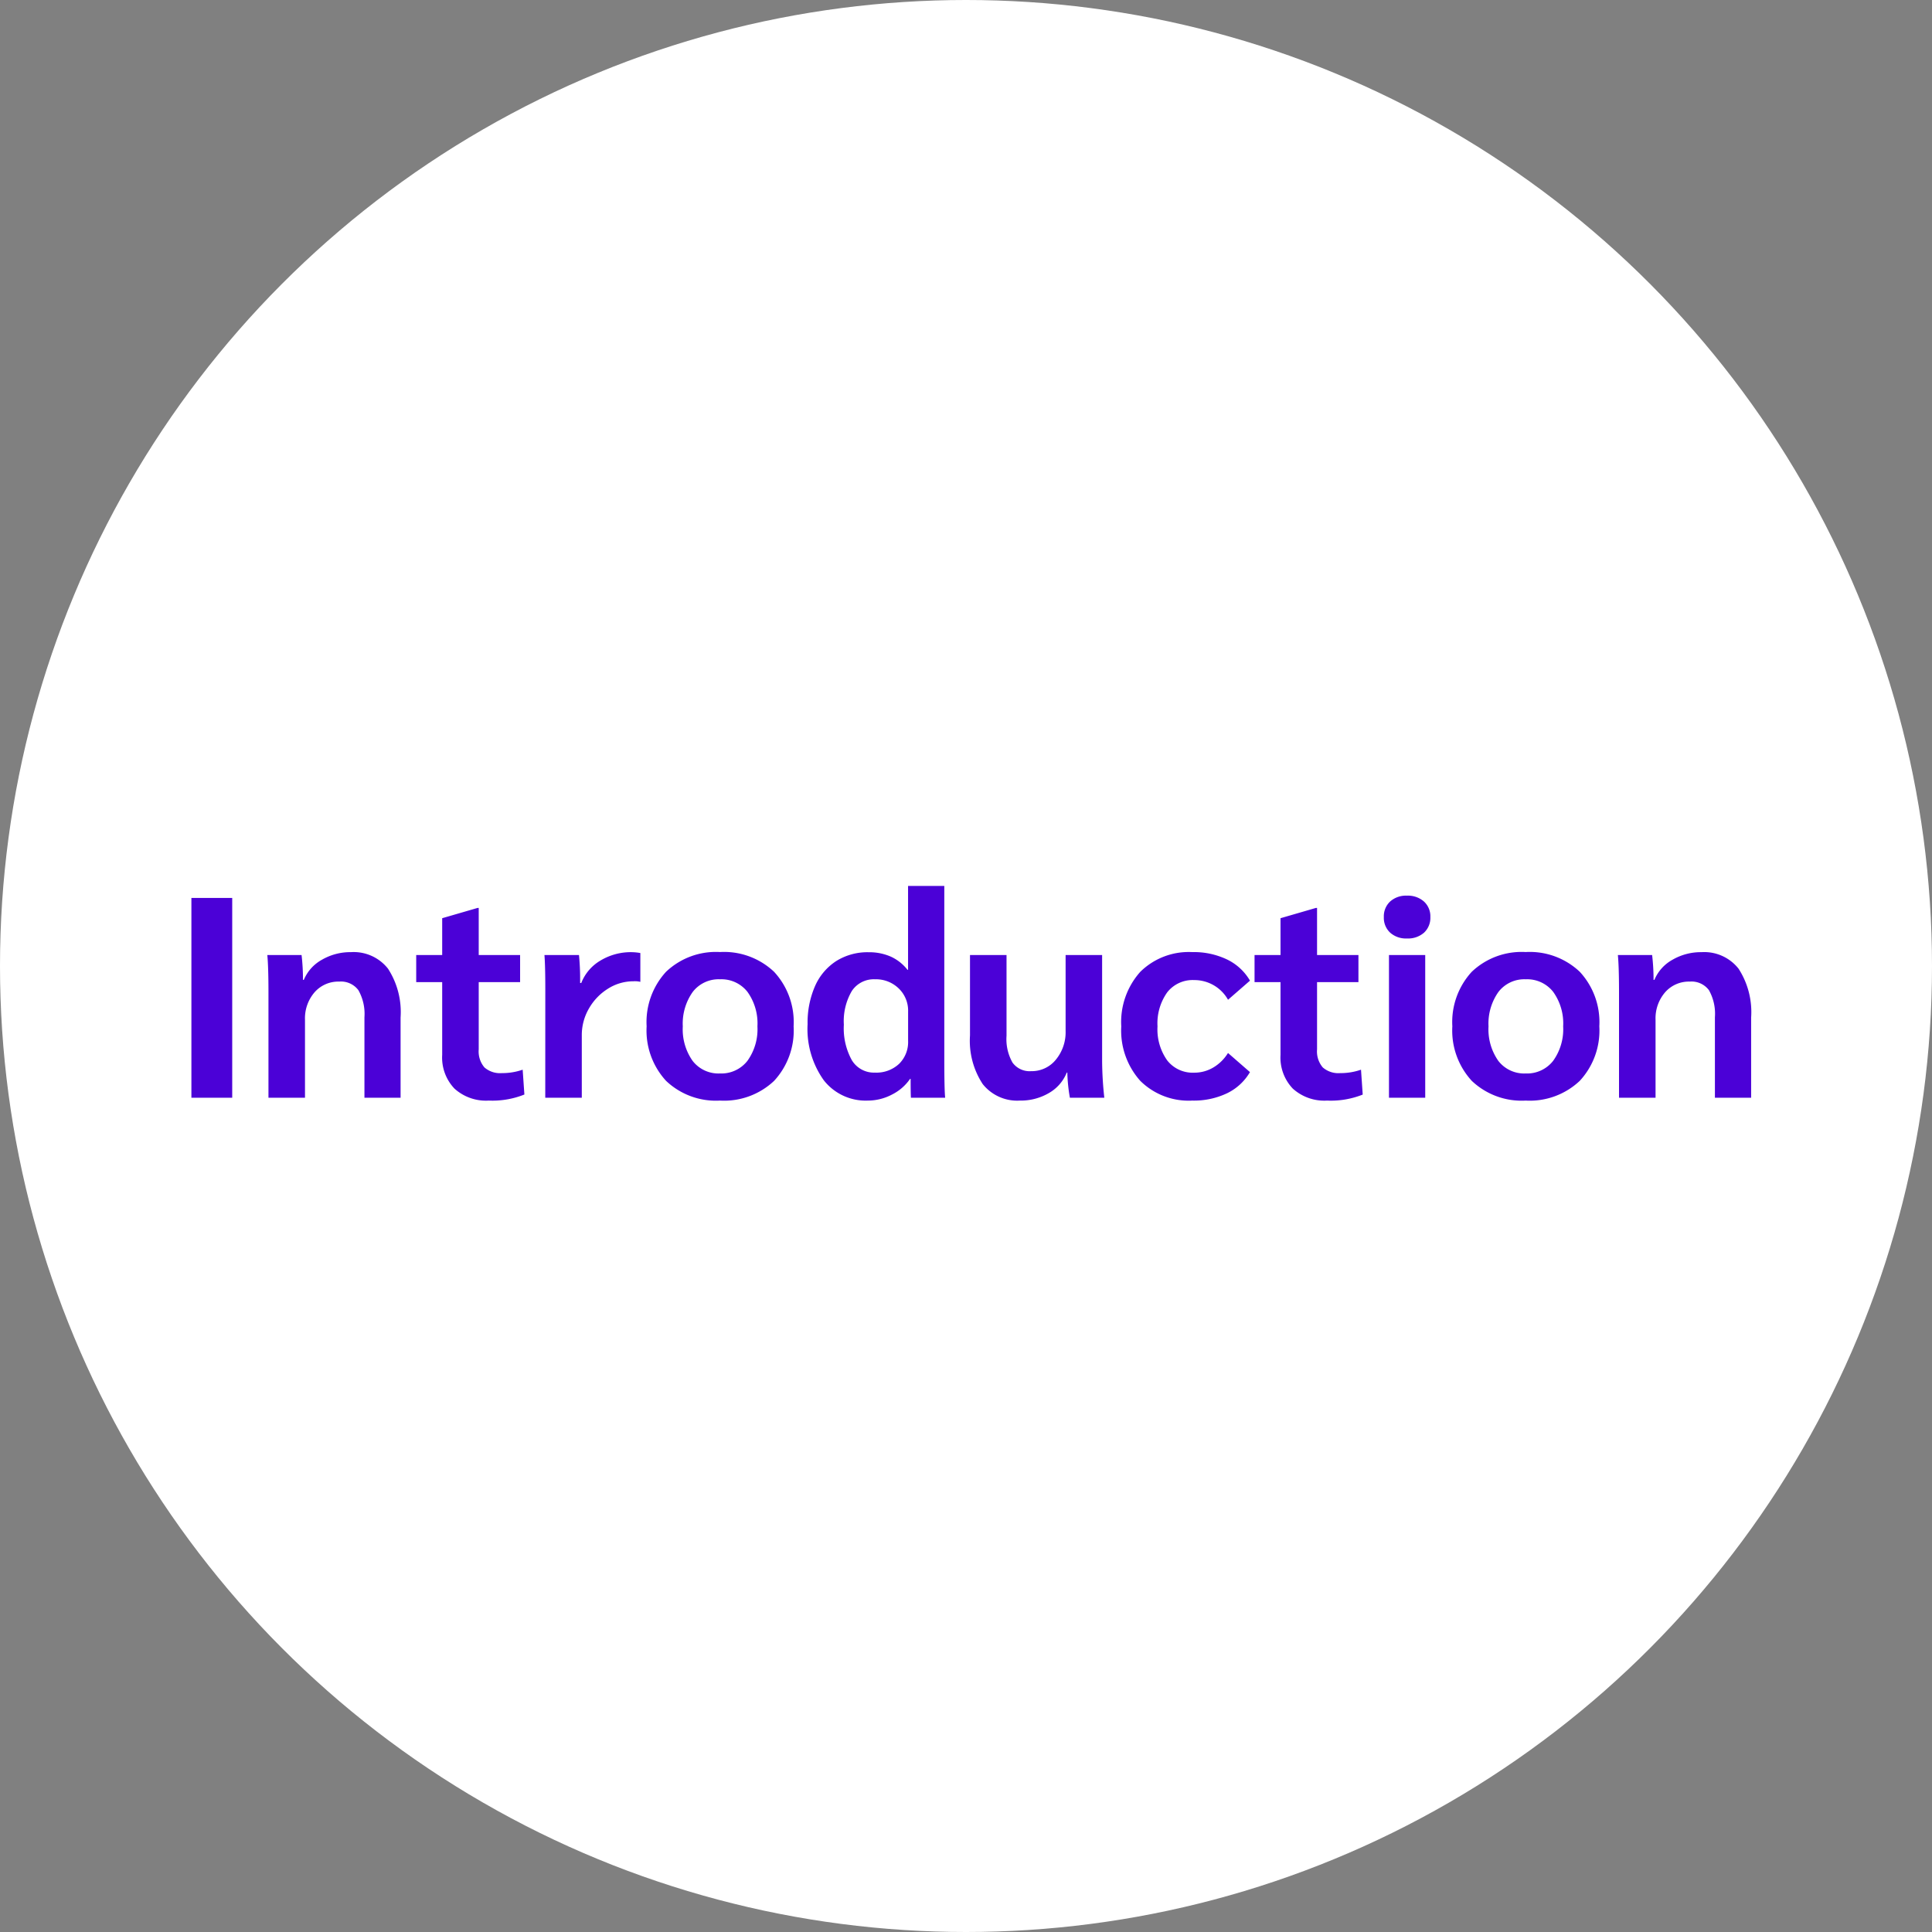
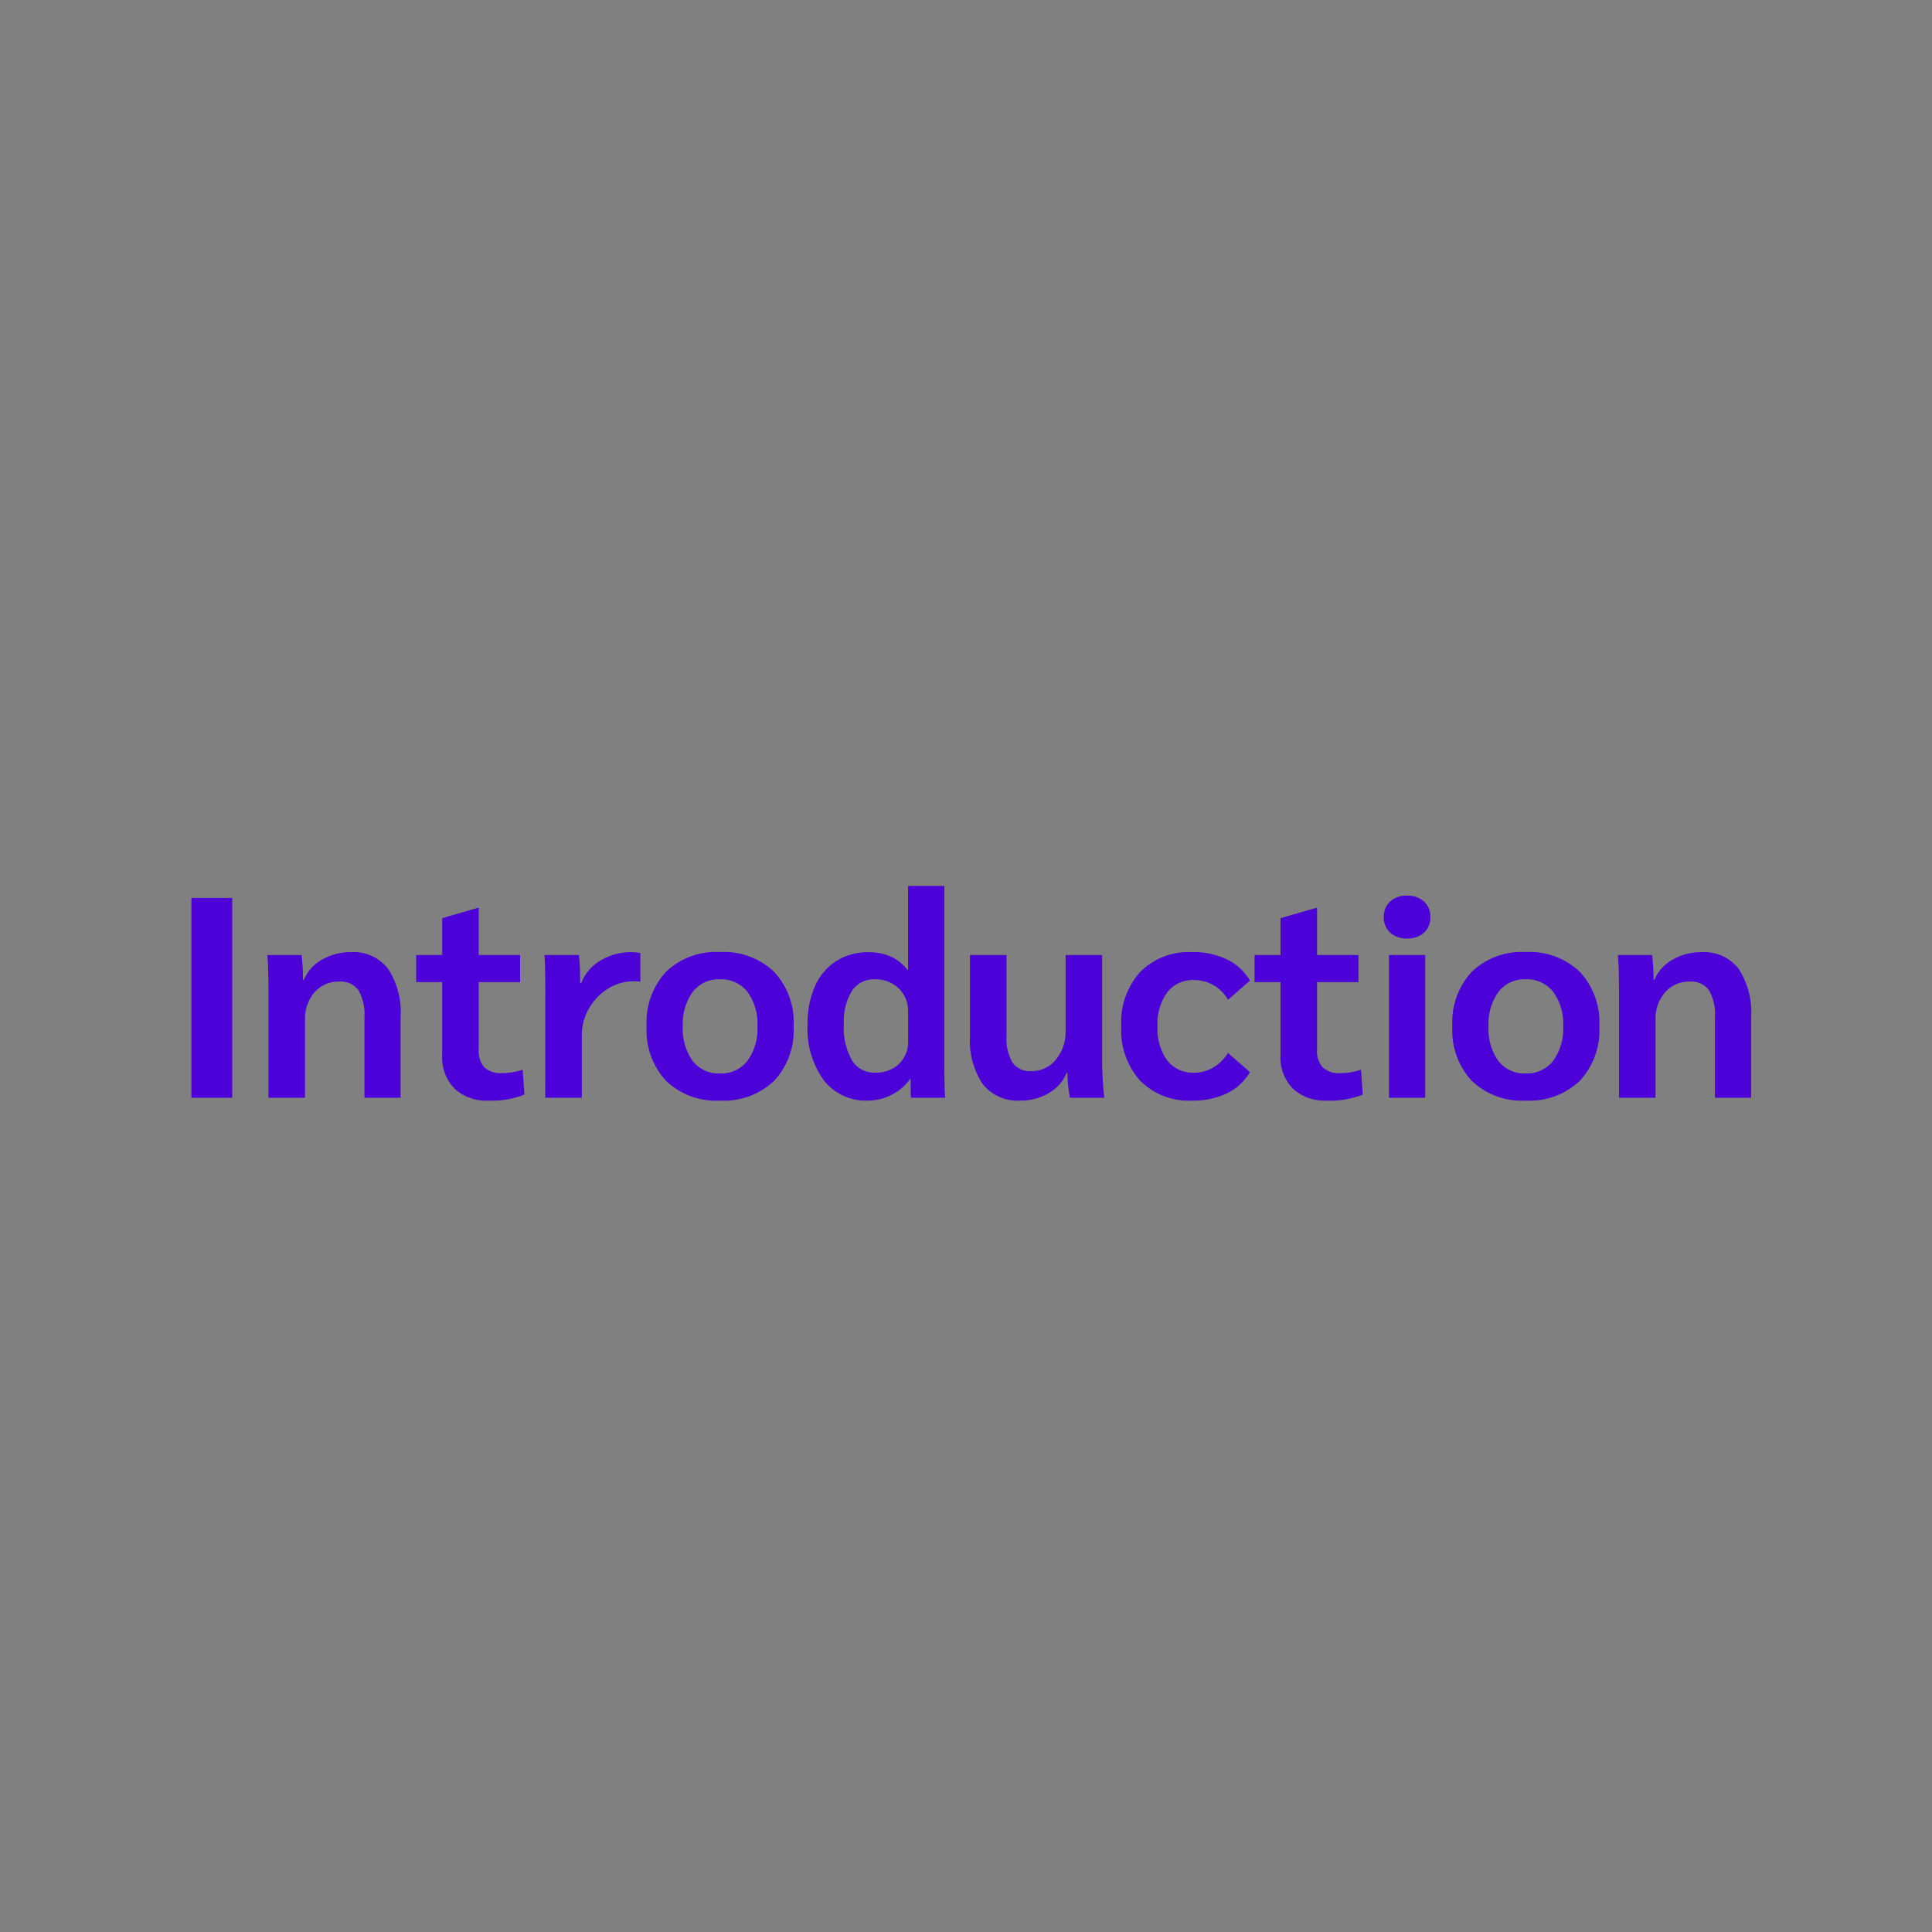
<svg xmlns="http://www.w3.org/2000/svg" width="88" height="88" viewBox="0 0 88 88">
  <rect x="0" y="0" width="88" height="88" fill="#808080" stroke="none" />
  <g transform="translate(-985 -594)">
-     <circle cx="44" cy="44" r="44" transform="translate(985 594)" fill="#fff" />
    <path d="M-35.282-9.1h1.859V0h-1.859Zm3.51,4.316q0-1.183-.052-1.716h1.56A9.565,9.565,0,0,1-30.2-5.369h.039a1.871,1.871,0,0,1,.826-.917,2.573,2.573,0,0,1,1.319-.345,1.989,1.989,0,0,1,1.69.754,3.641,3.641,0,0,1,.572,2.223V0H-27.4V-3.666A2.19,2.19,0,0,0-27.677-4.9a.989.989,0,0,0-.871-.39,1.439,1.439,0,0,0-1.124.487,1.812,1.812,0,0,0-.436,1.255V0h-1.664ZM-21.736.13A2.138,2.138,0,0,1-23.3-.416a2.046,2.046,0,0,1-.559-1.534V-5.265h-1.183V-6.5h1.183V-8.177l1.612-.468h.052V-6.5h1.885v1.235h-1.885V-2.2a1.119,1.119,0,0,0,.26.819,1.079,1.079,0,0,0,.793.26,2.831,2.831,0,0,0,.949-.156l.078,1.131A3.925,3.925,0,0,1-21.736.13Zm2.574-5.044q0-1.105-.039-1.586h1.573a11.307,11.307,0,0,1,.052,1.144v.13h.052a2.05,2.05,0,0,1,.871-1.02,2.675,2.675,0,0,1,1.43-.384,2.451,2.451,0,0,1,.39.039v1.313a1.02,1.02,0,0,0-.312-.026,2.152,2.152,0,0,0-1.163.338,2.543,2.543,0,0,0-.865.9A2.4,2.4,0,0,0-17.5-2.847V0h-1.664ZM-11.206.13a3.293,3.293,0,0,1-2.457-.9,3.384,3.384,0,0,1-.884-2.483,3.384,3.384,0,0,1,.884-2.483,3.293,3.293,0,0,1,2.457-.9,3.315,3.315,0,0,1,2.464.9A3.37,3.37,0,0,1-7.852-3.25,3.37,3.37,0,0,1-8.742-.767,3.315,3.315,0,0,1-11.206.13Zm0-1.235a1.508,1.508,0,0,0,1.248-.572A2.462,2.462,0,0,0-9.5-3.25a2.462,2.462,0,0,0-.455-1.573,1.508,1.508,0,0,0-1.248-.572,1.49,1.49,0,0,0-1.241.572A2.488,2.488,0,0,0-12.9-3.25a2.488,2.488,0,0,0,.449,1.573A1.49,1.49,0,0,0-11.206-1.105ZM-4.472.13A2.421,2.421,0,0,1-6.481-.8a4.017,4.017,0,0,1-.734-2.554,4.131,4.131,0,0,1,.338-1.729,2.6,2.6,0,0,1,.969-1.144,2.68,2.68,0,0,1,1.475-.4,2.444,2.444,0,0,1,1.008.2,2.047,2.047,0,0,1,.76.6h.026V-9.646H-.988v7.917Q-.988-.377-.949,0h-1.56q-.013-.221-.013-.858h-.026a2.188,2.188,0,0,1-.826.715A2.356,2.356,0,0,1-4.472.13Zm.325-1.274a1.512,1.512,0,0,0,1.1-.4,1.39,1.39,0,0,0,.41-1.046V-3.926a1.4,1.4,0,0,0-.429-1.053,1.487,1.487,0,0,0-1.079-.416A1.2,1.2,0,0,0-5.2-4.862a2.711,2.711,0,0,0-.364,1.534A3,3,0,0,0-5.2-1.71,1.177,1.177,0,0,0-4.147-1.144ZM2.457.13A2.007,2.007,0,0,1,.76-.624a3.585,3.585,0,0,1-.578-2.21V-6.5H1.846v3.679A2.16,2.16,0,0,0,2.119-1.6a.961.961,0,0,0,.845.39,1.411,1.411,0,0,0,1.131-.526,1.963,1.963,0,0,0,.442-1.307V-6.5H6.2v4.849A16.26,16.26,0,0,0,6.3,0H4.732a7.533,7.533,0,0,1-.117-1.144H4.589a1.876,1.876,0,0,1-.812.93A2.529,2.529,0,0,1,2.457.13Zm7.852,0a3.128,3.128,0,0,1-2.372-.9A3.434,3.434,0,0,1,7.072-3.25a3.429,3.429,0,0,1,.865-2.483,3.14,3.14,0,0,1,2.372-.9,3.505,3.505,0,0,1,1.586.338,2.431,2.431,0,0,1,1.04.962l-1,.871a1.754,1.754,0,0,0-.656-.663,1.764,1.764,0,0,0-.89-.234A1.471,1.471,0,0,0,9.165-4.8,2.434,2.434,0,0,0,8.723-3.25,2.434,2.434,0,0,0,9.165-1.7a1.471,1.471,0,0,0,1.222.559,1.693,1.693,0,0,0,.884-.24,1.96,1.96,0,0,0,.663-.657l1,.871a2.431,2.431,0,0,1-1.04.962A3.505,3.505,0,0,1,10.309.13Zm6.136,0a2.138,2.138,0,0,1-1.56-.546,2.046,2.046,0,0,1-.559-1.534V-5.265H13.143V-6.5h1.183V-8.177l1.612-.468h.052V-6.5h1.885v1.235H15.99V-2.2a1.119,1.119,0,0,0,.26.819,1.079,1.079,0,0,0,.793.26,2.831,2.831,0,0,0,.949-.156L18.07-.143A3.925,3.925,0,0,1,16.445.13Zm3.64-7.384a1.08,1.08,0,0,1-.767-.266.922.922,0,0,1-.286-.709.922.922,0,0,1,.286-.708,1.08,1.08,0,0,1,.767-.267,1.1,1.1,0,0,1,.774.267.912.912,0,0,1,.292.708.922.922,0,0,1-.286.709A1.1,1.1,0,0,1,20.085-7.254Zm-.819.754h1.651V0H19.266ZM25.493.13a3.293,3.293,0,0,1-2.457-.9,3.384,3.384,0,0,1-.884-2.483,3.384,3.384,0,0,1,.884-2.483,3.293,3.293,0,0,1,2.457-.9,3.315,3.315,0,0,1,2.464.9,3.37,3.37,0,0,1,.89,2.483,3.37,3.37,0,0,1-.89,2.483A3.315,3.315,0,0,1,25.493.13Zm0-1.235a1.508,1.508,0,0,0,1.248-.572A2.462,2.462,0,0,0,27.2-3.25a2.462,2.462,0,0,0-.455-1.573,1.508,1.508,0,0,0-1.248-.572,1.49,1.49,0,0,0-1.242.572A2.488,2.488,0,0,0,23.8-3.25a2.488,2.488,0,0,0,.448,1.573A1.49,1.49,0,0,0,25.493-1.105Zm4.251-3.679q0-1.183-.052-1.716h1.56a9.565,9.565,0,0,1,.065,1.131h.039a1.871,1.871,0,0,1,.826-.917A2.573,2.573,0,0,1,33.5-6.63a1.989,1.989,0,0,1,1.69.754,3.641,3.641,0,0,1,.572,2.223V0H34.112V-3.666A2.19,2.19,0,0,0,33.839-4.9a.989.989,0,0,0-.871-.39,1.439,1.439,0,0,0-1.124.487,1.812,1.812,0,0,0-.436,1.255V0H29.744Z" transform="translate(1029 644)" fill="#4b01d7" />
  </g>
</svg>